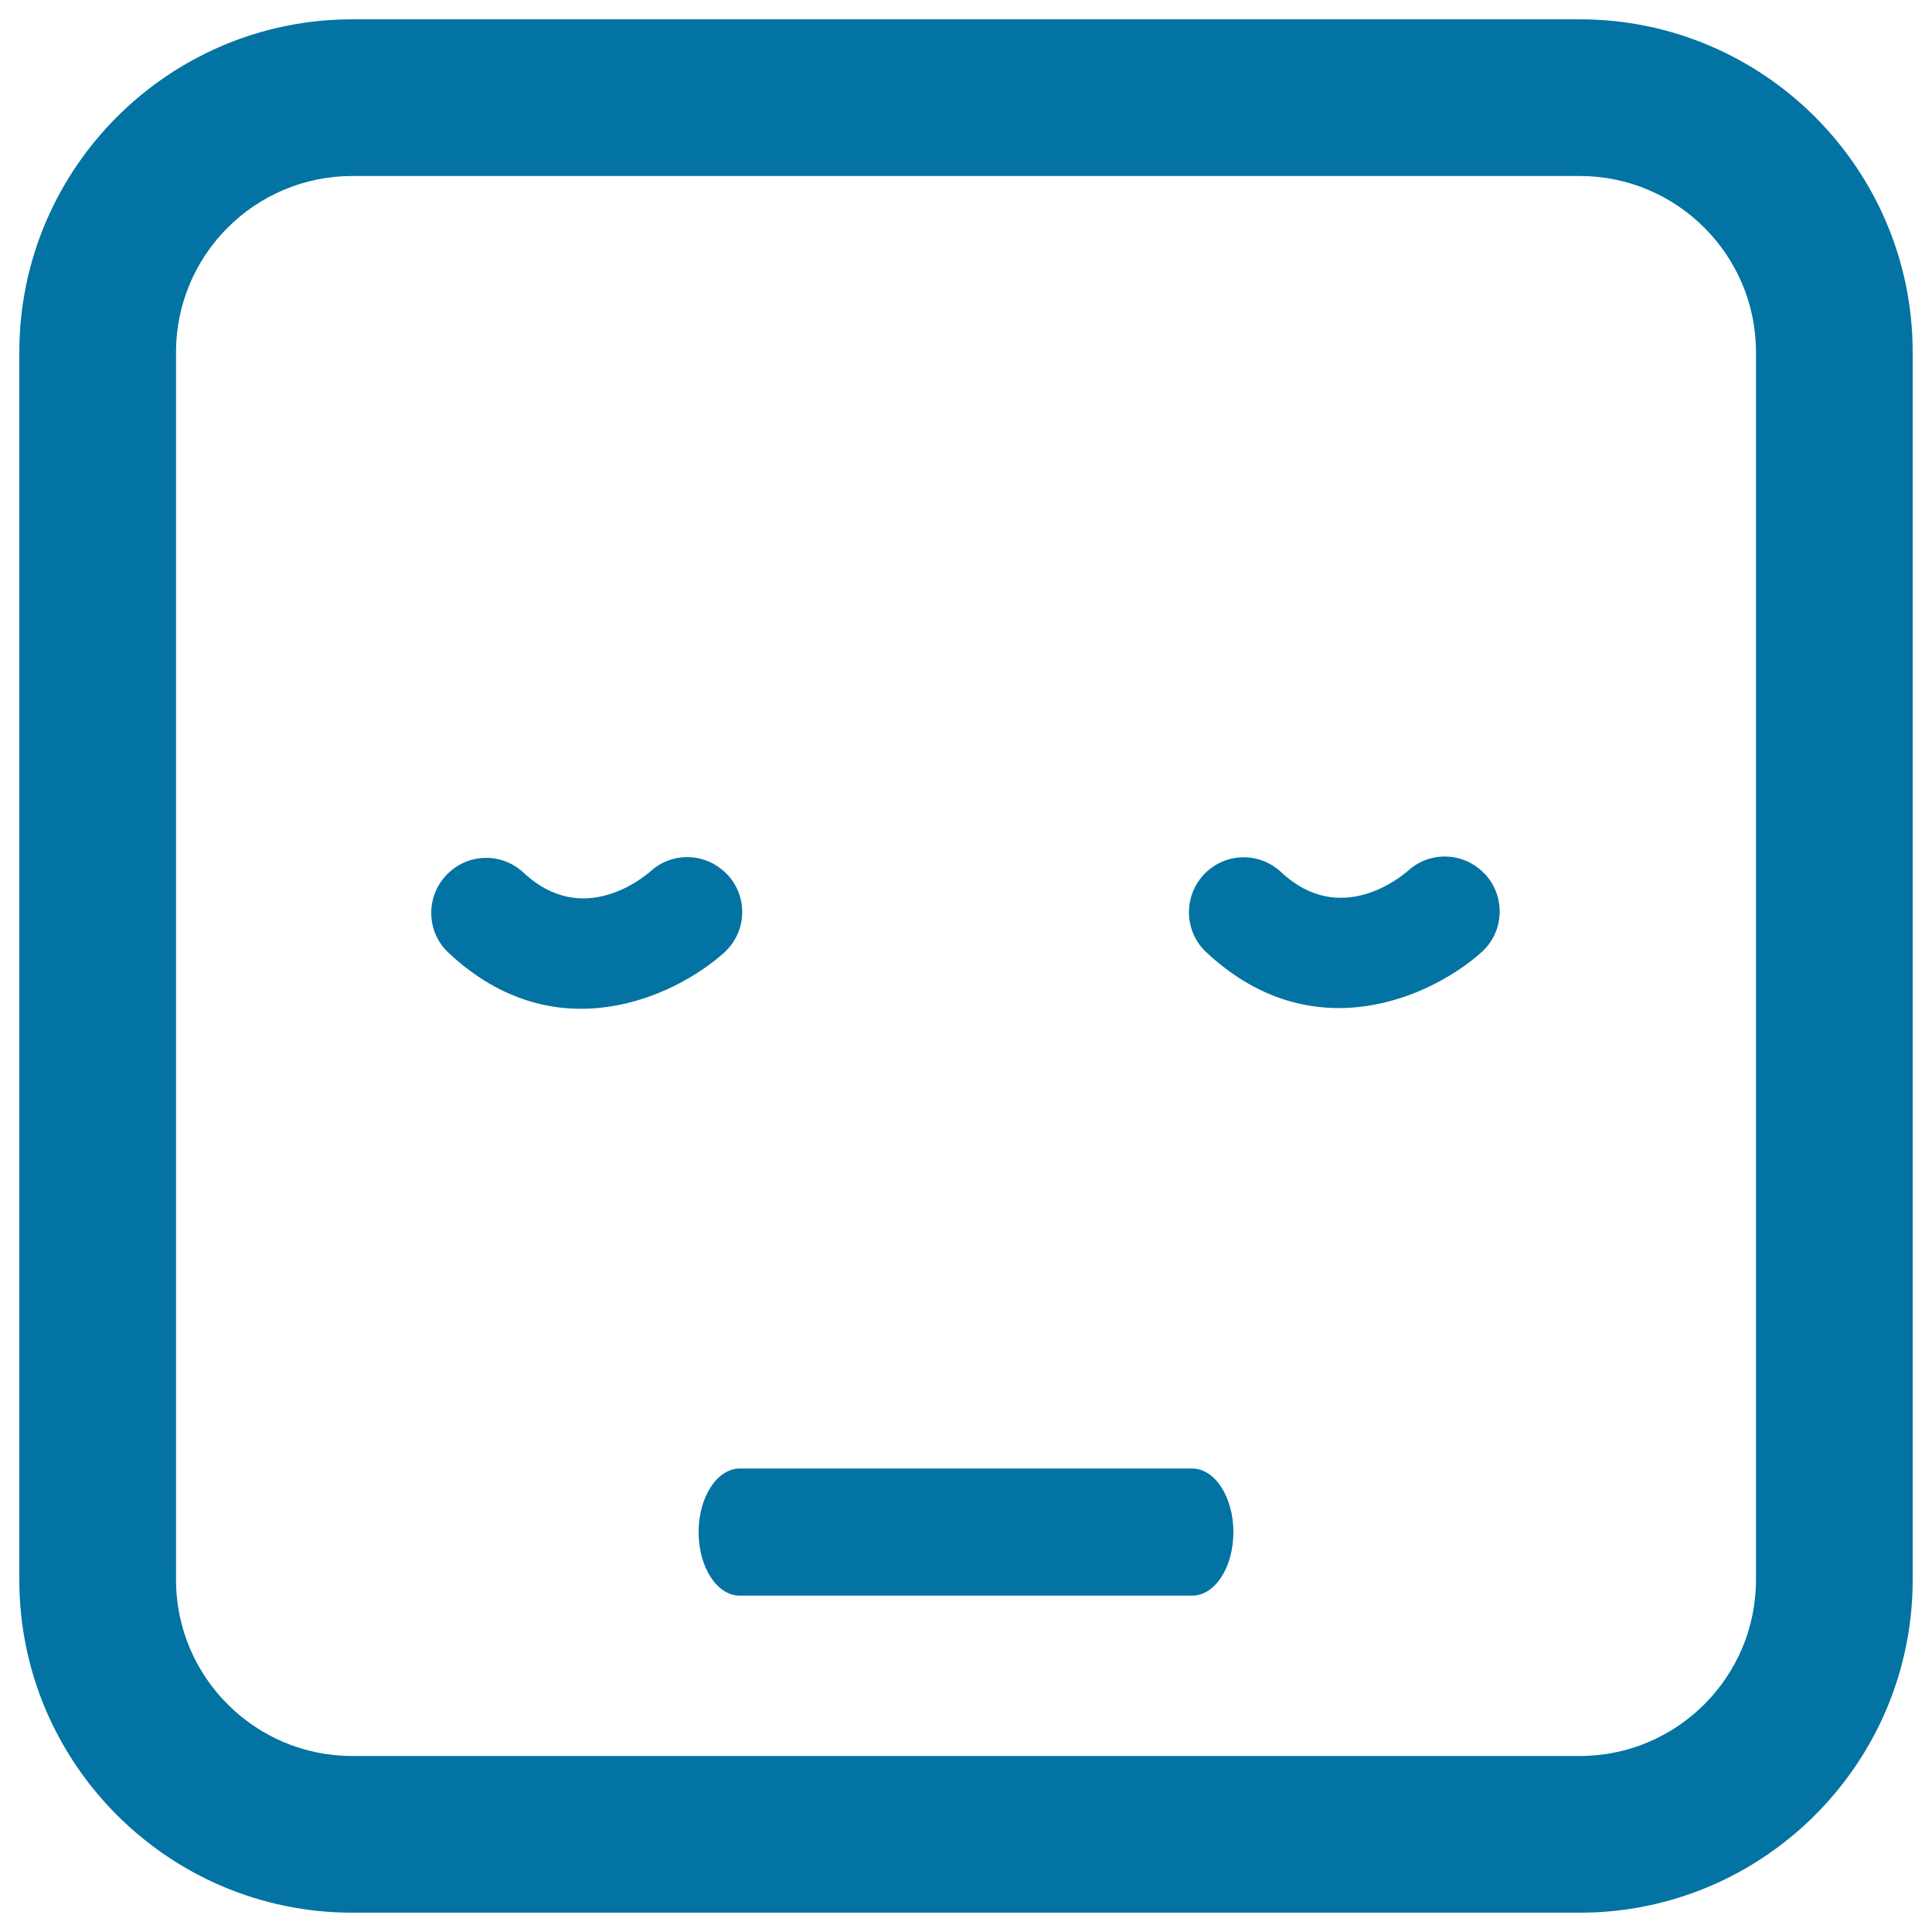
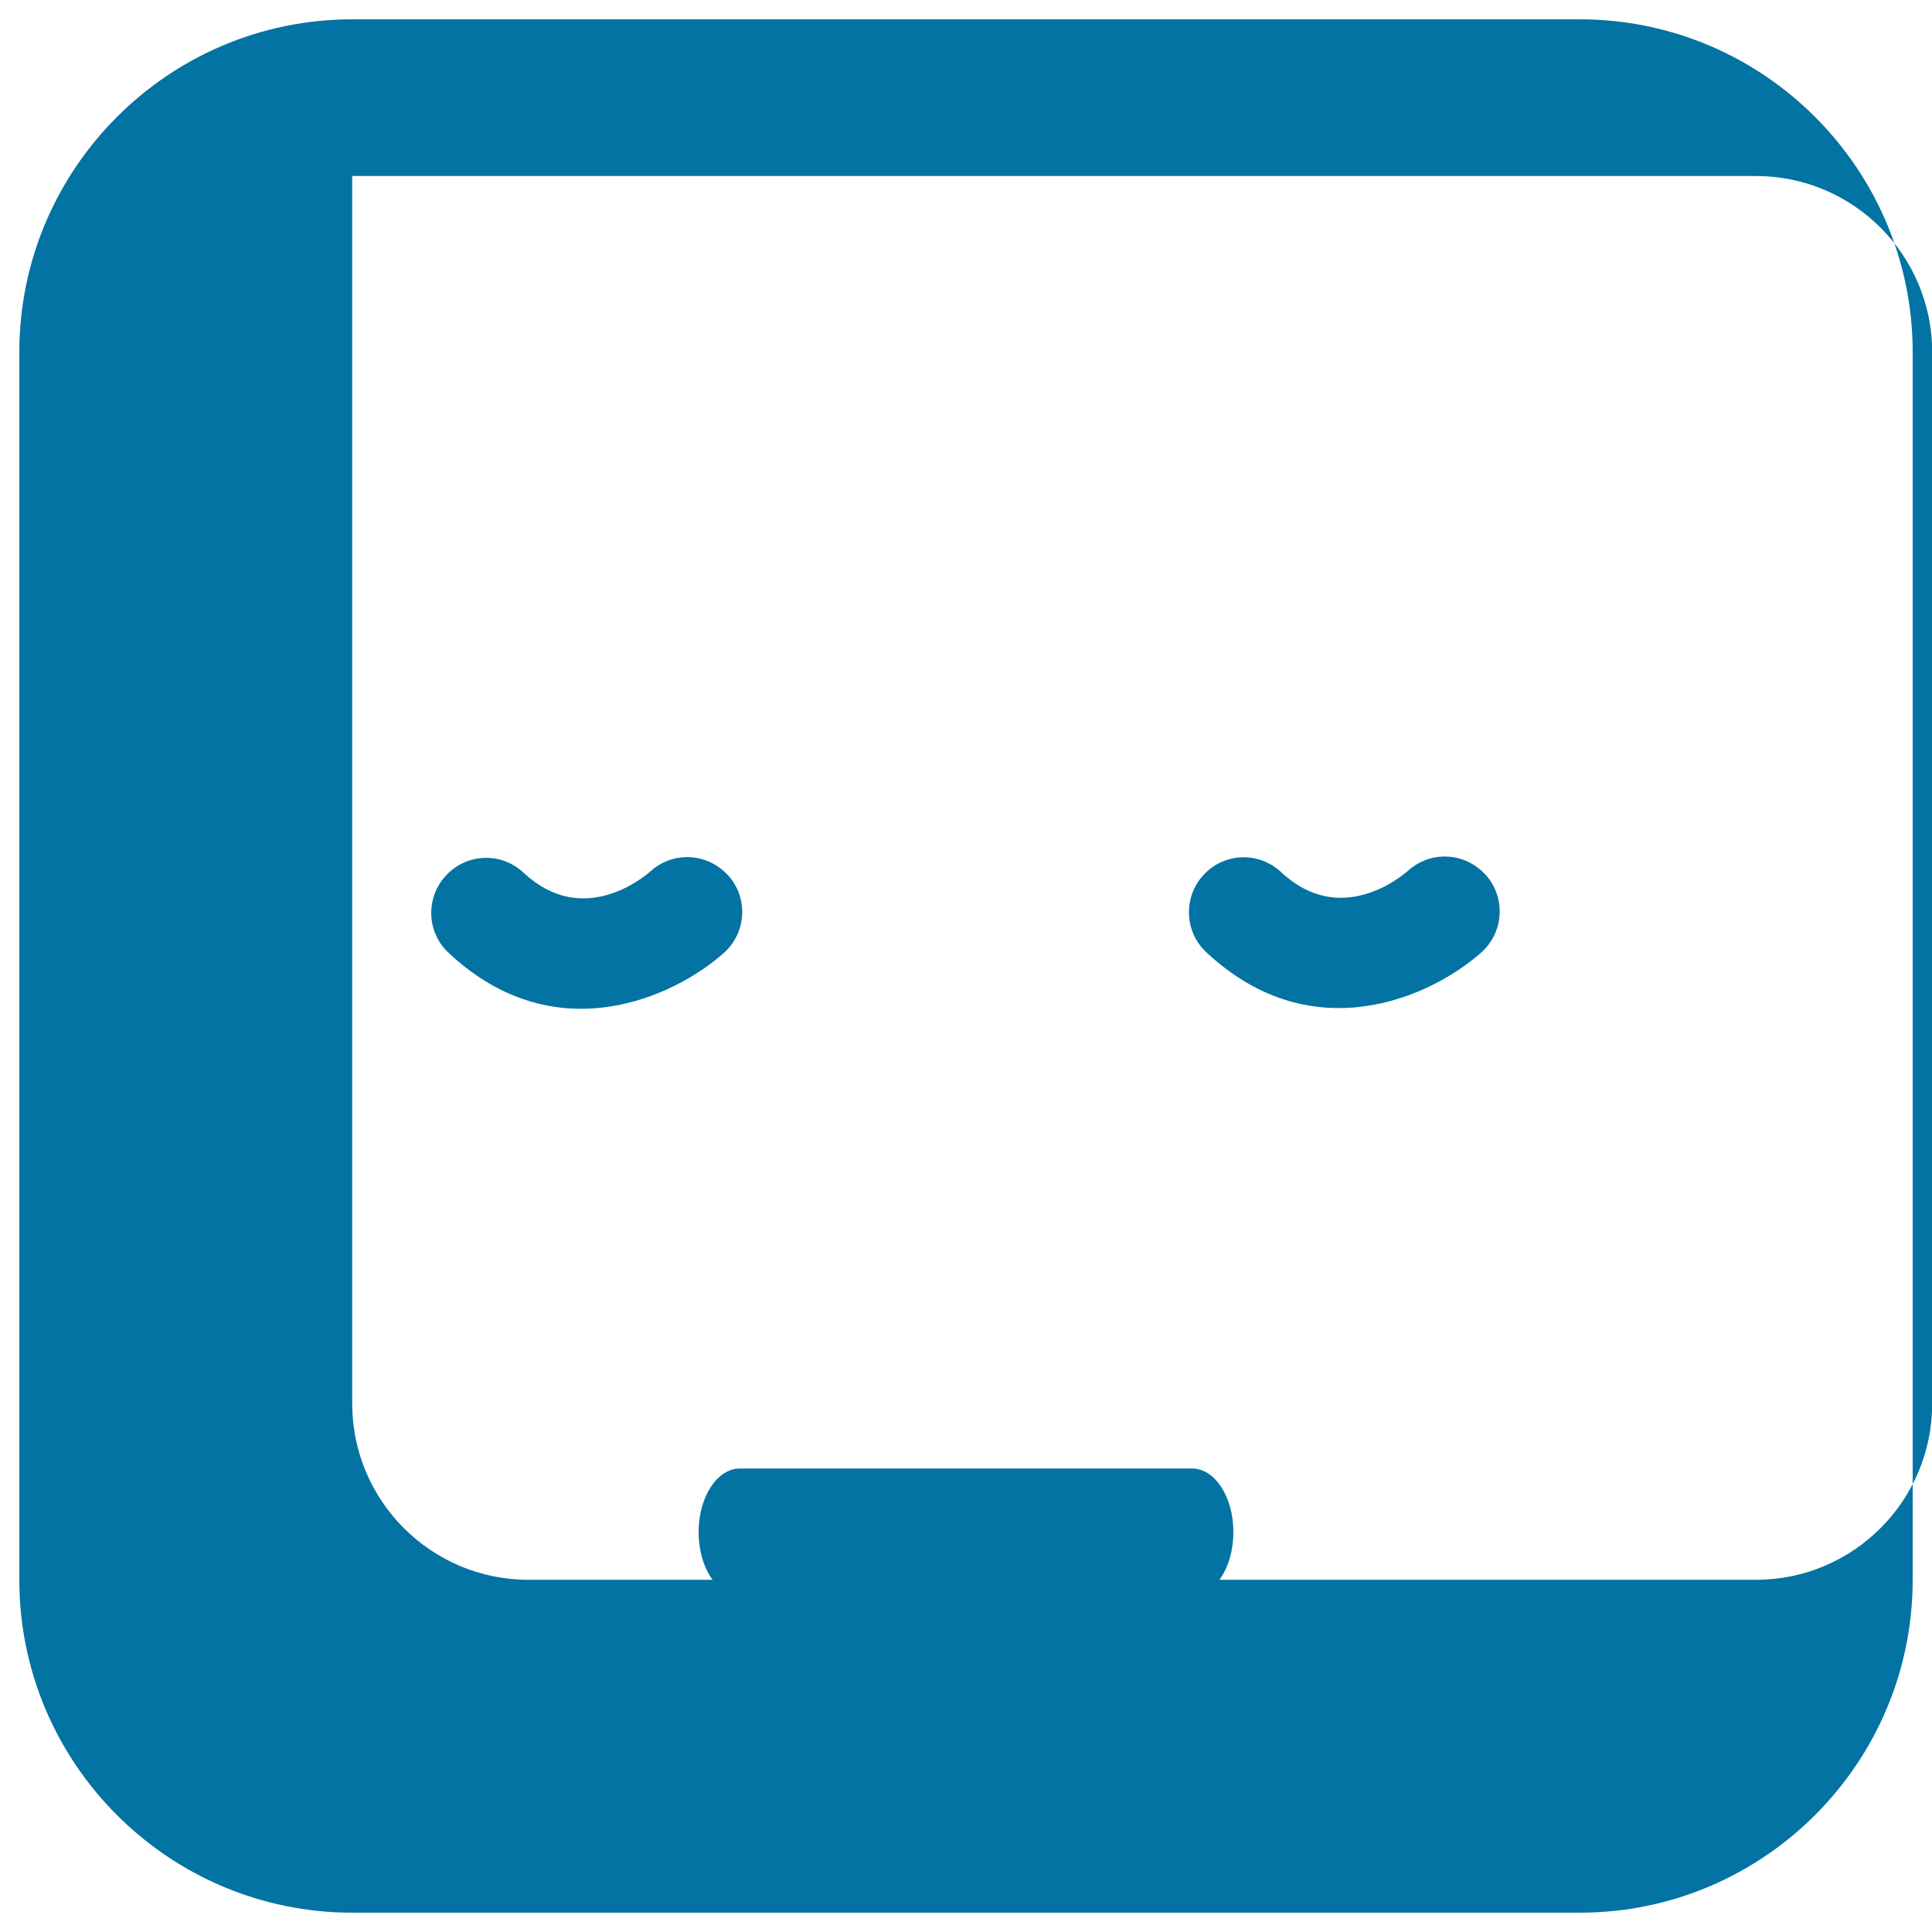
<svg xmlns="http://www.w3.org/2000/svg" viewBox="0 0 1000 1000" style="fill:#0273a2">
  <title>Sleepy Emoticon Square Face SVG icon</title>
  <g>
-     <path d="M382.9,760.1h234.2c11.7,0,21.3,14.7,21.3,32.9c0,18.2-9.5,32.9-21.3,32.9H382.9c-11.8,0-21.3-14.7-21.3-32.9C361.6,774.8,371.2,760.1,382.9,760.1z M232.2,493.2c-11.5-10.7-12-28.7-1.3-40.1c10.7-11.5,28.5-12.2,40.1-1.4c30.7,28.8,62.3,2.3,65.8-0.8c10.4-9.4,25.9-9.6,36.5-1.1c1.3,1,2.4,2.1,3.6,3.3c10.5,11.7,9.5,29.6-2.2,40.1C349.4,515.8,287.6,545.1,232.2,493.2z M624.4,492.9c-11.5-10.7-12-28.7-1.4-40.1c10.7-11.5,28.5-12.2,40.1-1.4c30.7,28.8,62.3,2.3,65.8-0.8c10.4-9.4,25.9-9.6,36.5-1.1c1.3,1,2.4,2.1,3.6,3.3c10.4,11.7,9.5,29.6-2.2,40.1C741.7,515.4,679.8,544.7,624.4,492.9z M817.7,990H182.3C87.3,990,10,912.7,10,817.7V182.3C10,87.3,87.3,10,182.3,10h635.4c95,0,172.3,77.3,172.3,172.3v635.4C990,912.7,912.7,990,817.7,990z M182.3,91.1c-50.3,0-91.2,40.9-91.2,91.2v635.4c0,50.3,40.9,91.2,91.2,91.2h635.4c50.3,0,91.2-40.9,91.2-91.2V182.3c0-50.3-40.9-91.2-91.2-91.2C817.7,91.1,182.3,91.1,182.3,91.1z" />
+     <path d="M382.9,760.1h234.2c11.7,0,21.3,14.7,21.3,32.9c0,18.2-9.5,32.9-21.3,32.9H382.9c-11.8,0-21.3-14.7-21.3-32.9C361.6,774.8,371.2,760.1,382.9,760.1z M232.2,493.2c-11.5-10.7-12-28.7-1.3-40.1c10.7-11.5,28.5-12.2,40.1-1.4c30.7,28.8,62.3,2.3,65.8-0.8c10.4-9.4,25.9-9.6,36.5-1.1c1.3,1,2.4,2.1,3.6,3.3c10.5,11.7,9.5,29.6-2.2,40.1C349.4,515.8,287.6,545.1,232.2,493.2z M624.4,492.9c-11.5-10.7-12-28.7-1.4-40.1c10.7-11.5,28.5-12.2,40.1-1.4c30.7,28.8,62.3,2.3,65.8-0.8c10.4-9.4,25.9-9.6,36.5-1.1c1.3,1,2.4,2.1,3.6,3.3c10.4,11.7,9.5,29.6-2.2,40.1C741.7,515.4,679.8,544.7,624.4,492.9z M817.7,990H182.3C87.3,990,10,912.7,10,817.7V182.3C10,87.3,87.3,10,182.3,10h635.4c95,0,172.3,77.3,172.3,172.3v635.4C990,912.7,912.7,990,817.7,990z M182.3,91.1v635.4c0,50.3,40.9,91.2,91.2,91.2h635.4c50.3,0,91.2-40.9,91.2-91.2V182.3c0-50.3-40.9-91.2-91.2-91.2C817.7,91.1,182.3,91.1,182.3,91.1z" />
  </g>
</svg>